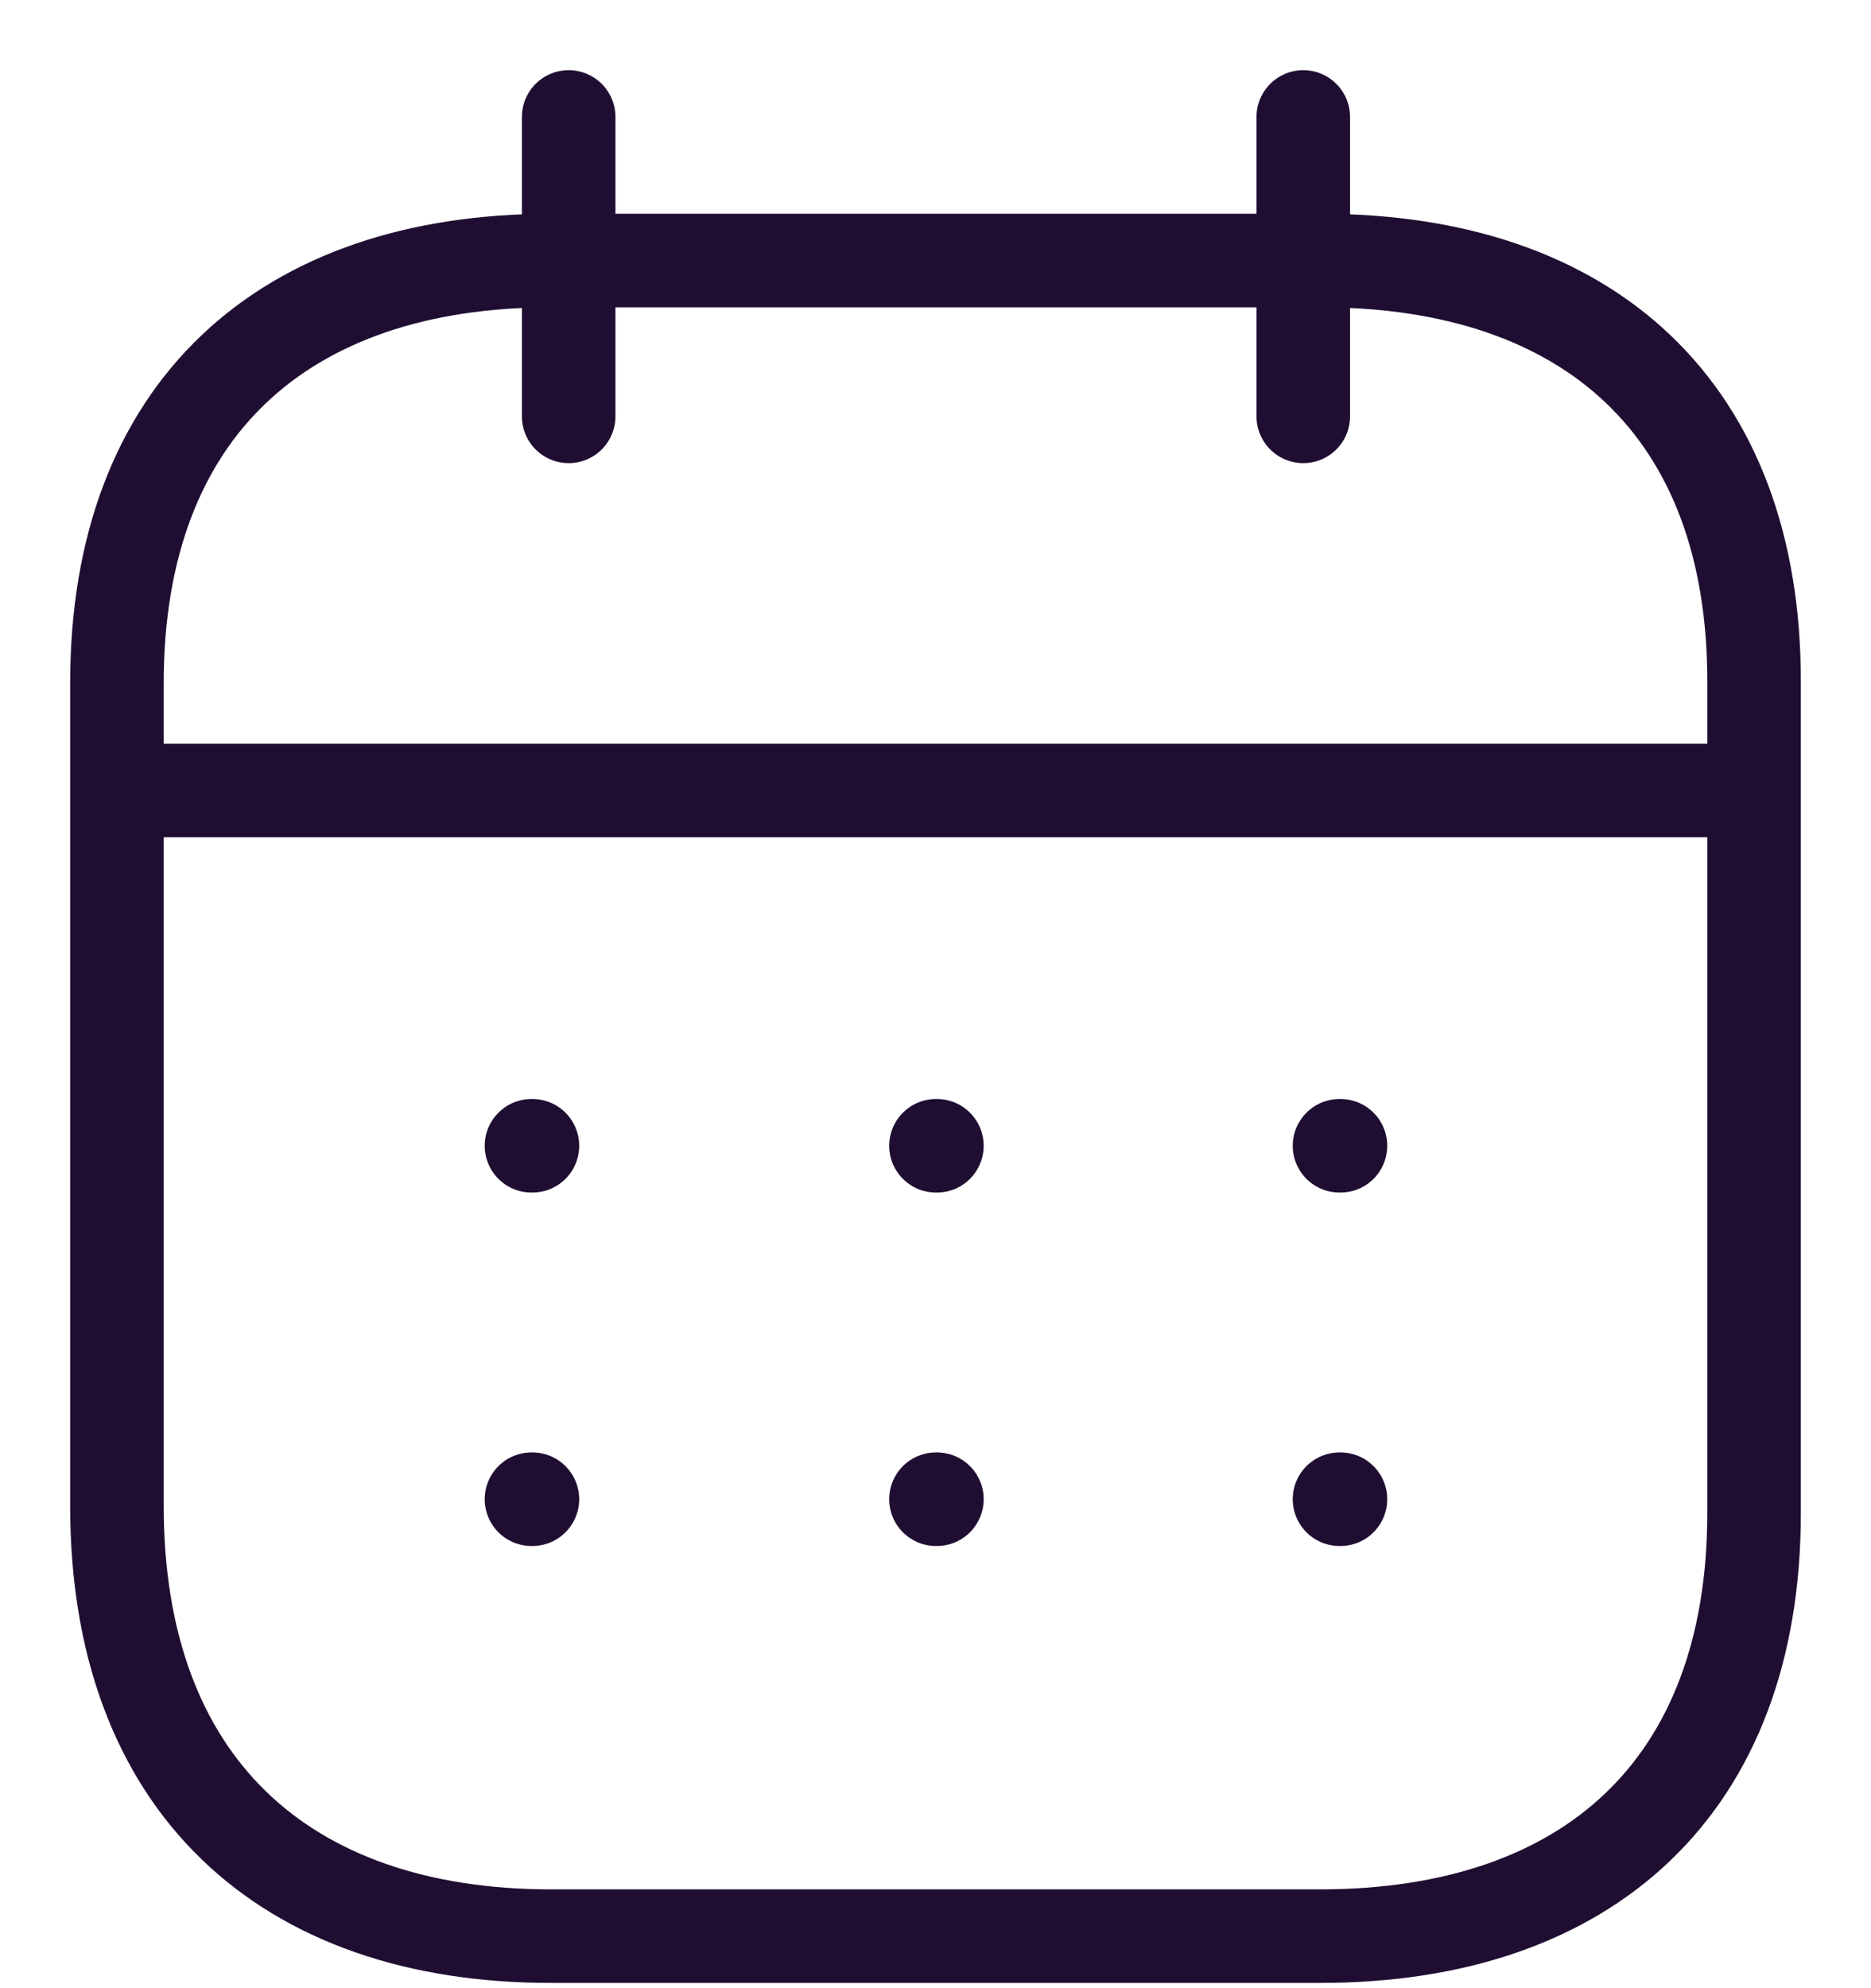
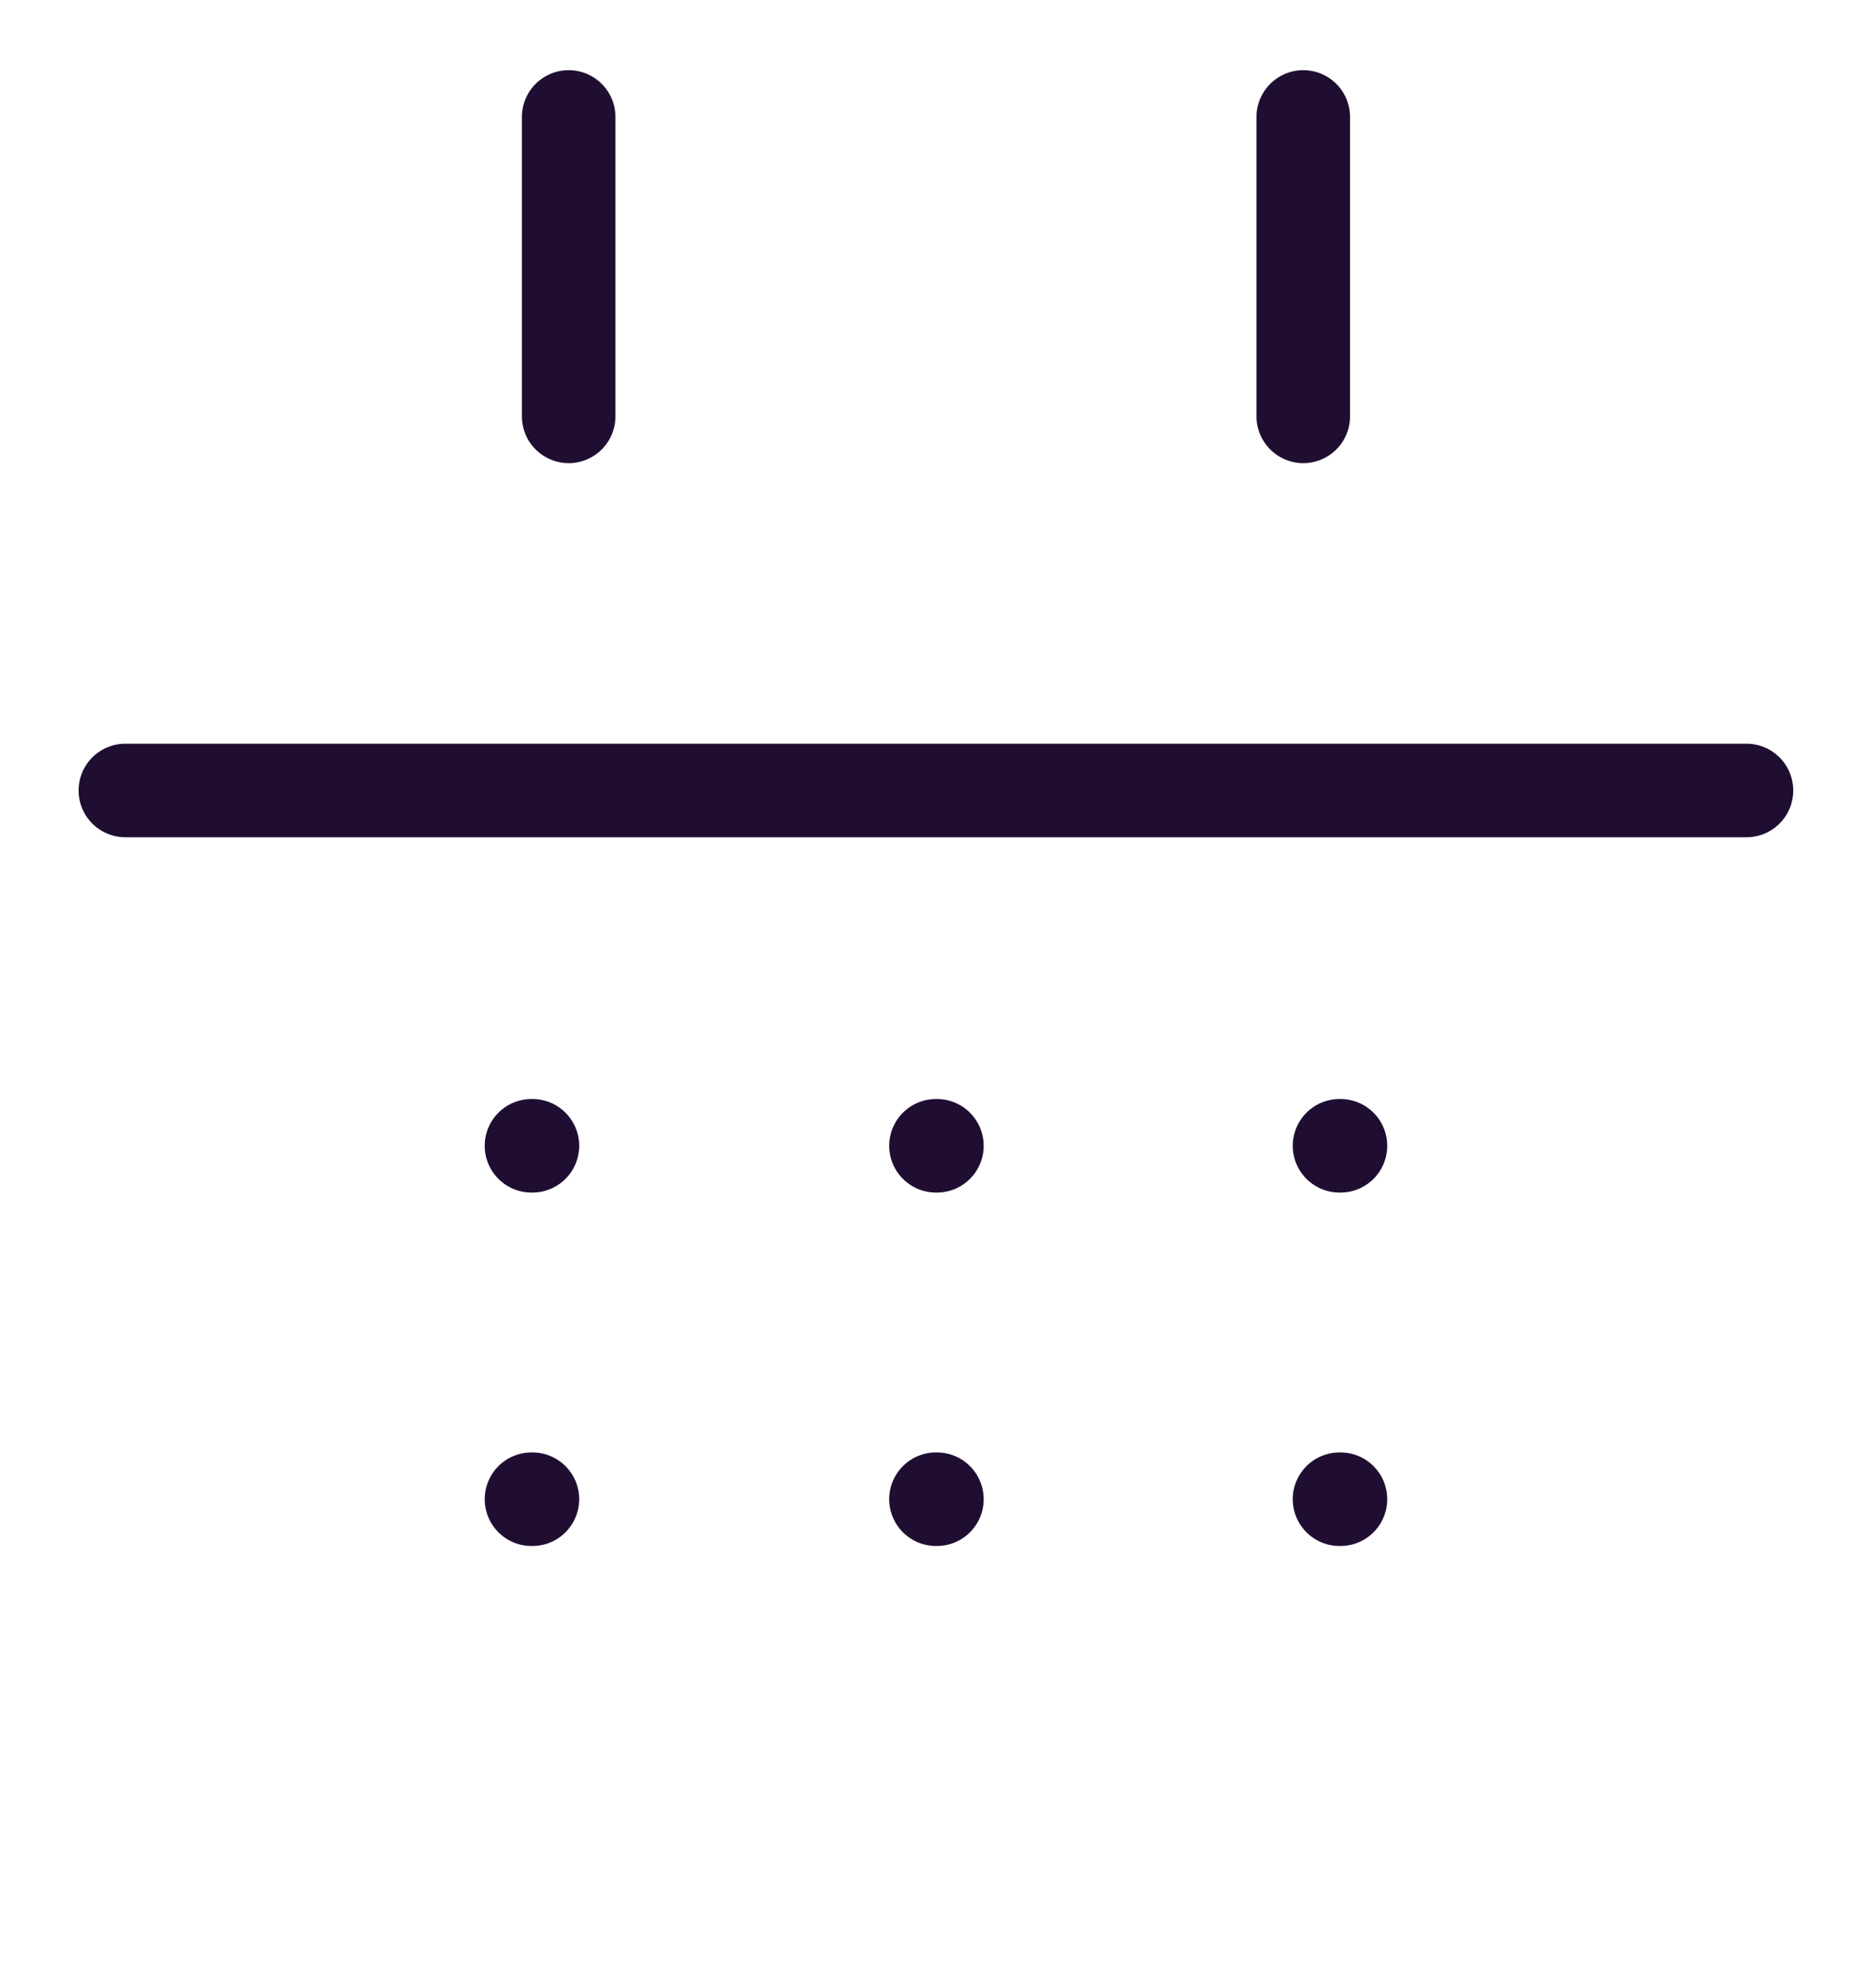
<svg xmlns="http://www.w3.org/2000/svg" width="16" height="17" viewBox="0 0 16 17" fill="none">
  <path d="M1.072 6.759H14.935" stroke="#200E32" stroke-width="0.8" stroke-linecap="round" stroke-linejoin="round" />
  <path d="M11.455 9.797H11.463" stroke="#200E32" stroke-width="0.8" stroke-linecap="round" stroke-linejoin="round" />
  <path d="M8.004 9.797H8.012" stroke="#200E32" stroke-width="0.8" stroke-linecap="round" stroke-linejoin="round" />
  <path d="M4.545 9.797H4.553" stroke="#200E32" stroke-width="0.8" stroke-linecap="round" stroke-linejoin="round" />
  <path d="M11.455 12.819H11.463" stroke="#200E32" stroke-width="0.8" stroke-linecap="round" stroke-linejoin="round" />
  <path d="M8.004 12.819H8.012" stroke="#200E32" stroke-width="0.8" stroke-linecap="round" stroke-linejoin="round" />
  <path d="M4.545 12.819H4.553" stroke="#200E32" stroke-width="0.8" stroke-linecap="round" stroke-linejoin="round" />
  <path d="M11.145 1V3.56" stroke="#200E32" stroke-width="0.8" stroke-linecap="round" stroke-linejoin="round" />
  <path d="M4.863 1V3.56" stroke="#200E32" stroke-width="0.8" stroke-linecap="round" stroke-linejoin="round" />
-   <path fill-rule="evenodd" clip-rule="evenodd" d="M11.296 2.228H4.711C2.427 2.228 1 3.501 1 5.84V12.878C1 15.254 2.427 16.555 4.711 16.555H11.289C13.581 16.555 15 15.276 15 12.937V5.84C15.007 3.501 13.588 2.228 11.296 2.228Z" stroke="#200E32" stroke-width="0.8" stroke-linecap="round" stroke-linejoin="round" />
</svg>